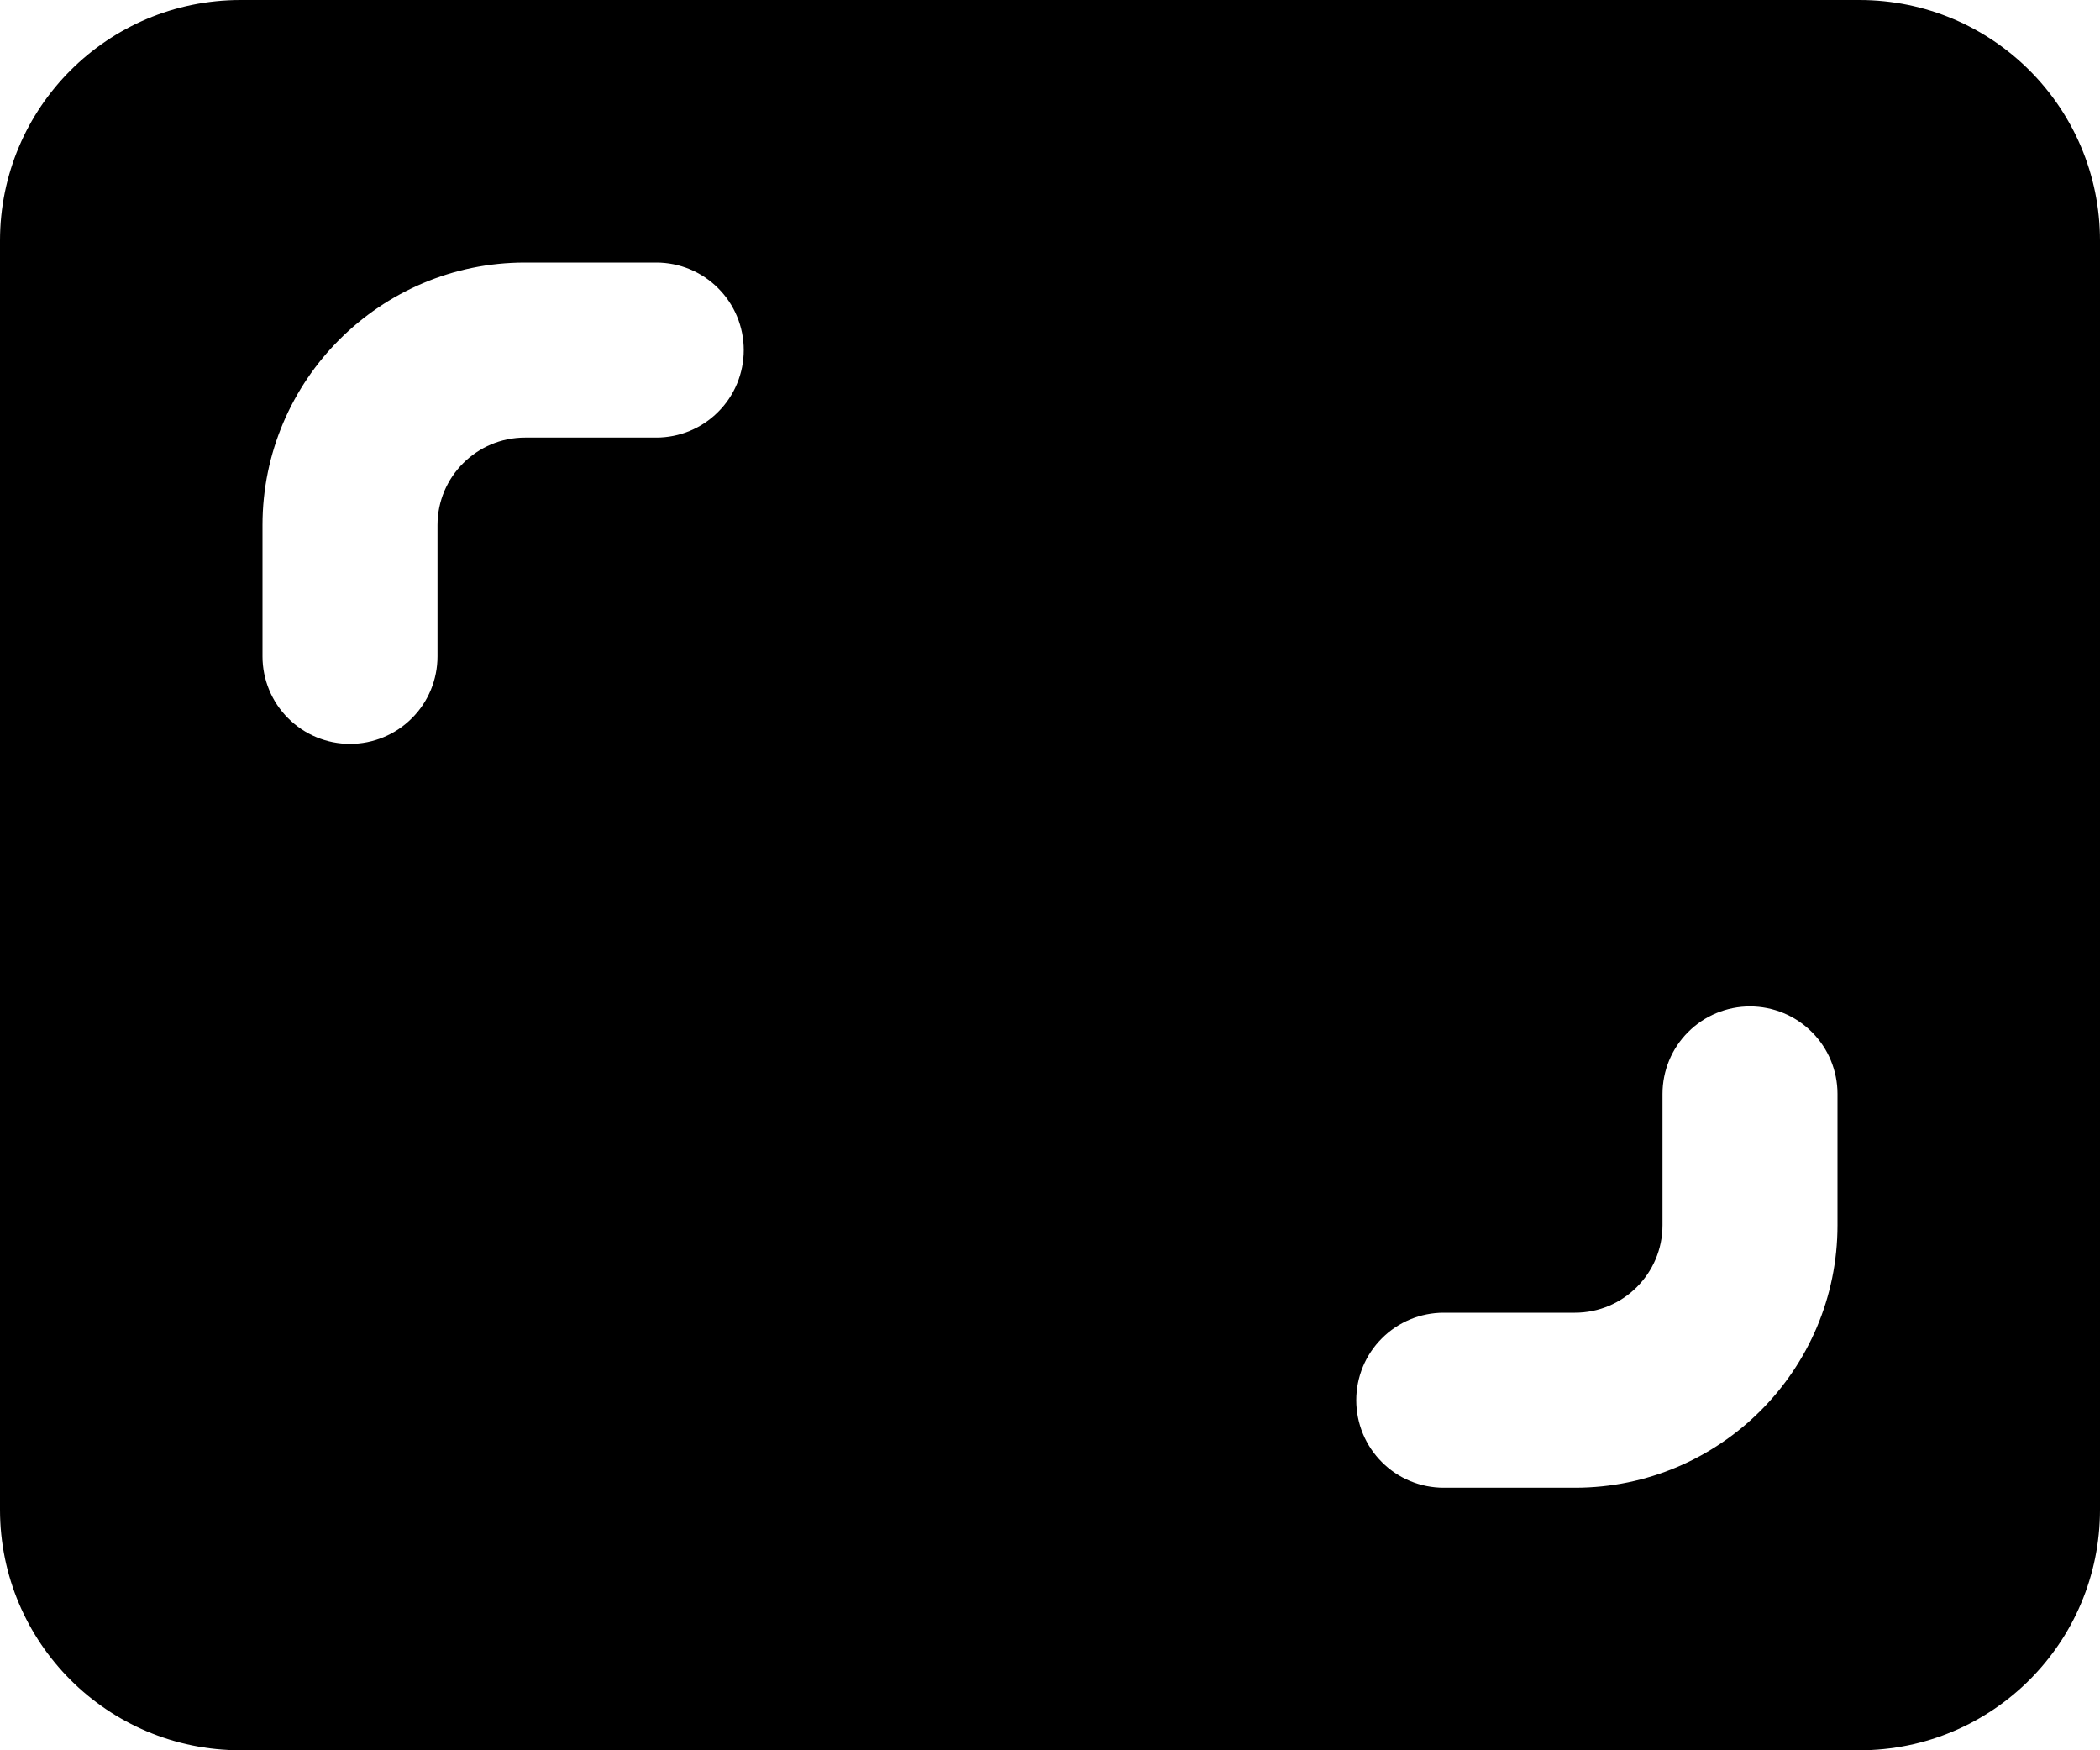
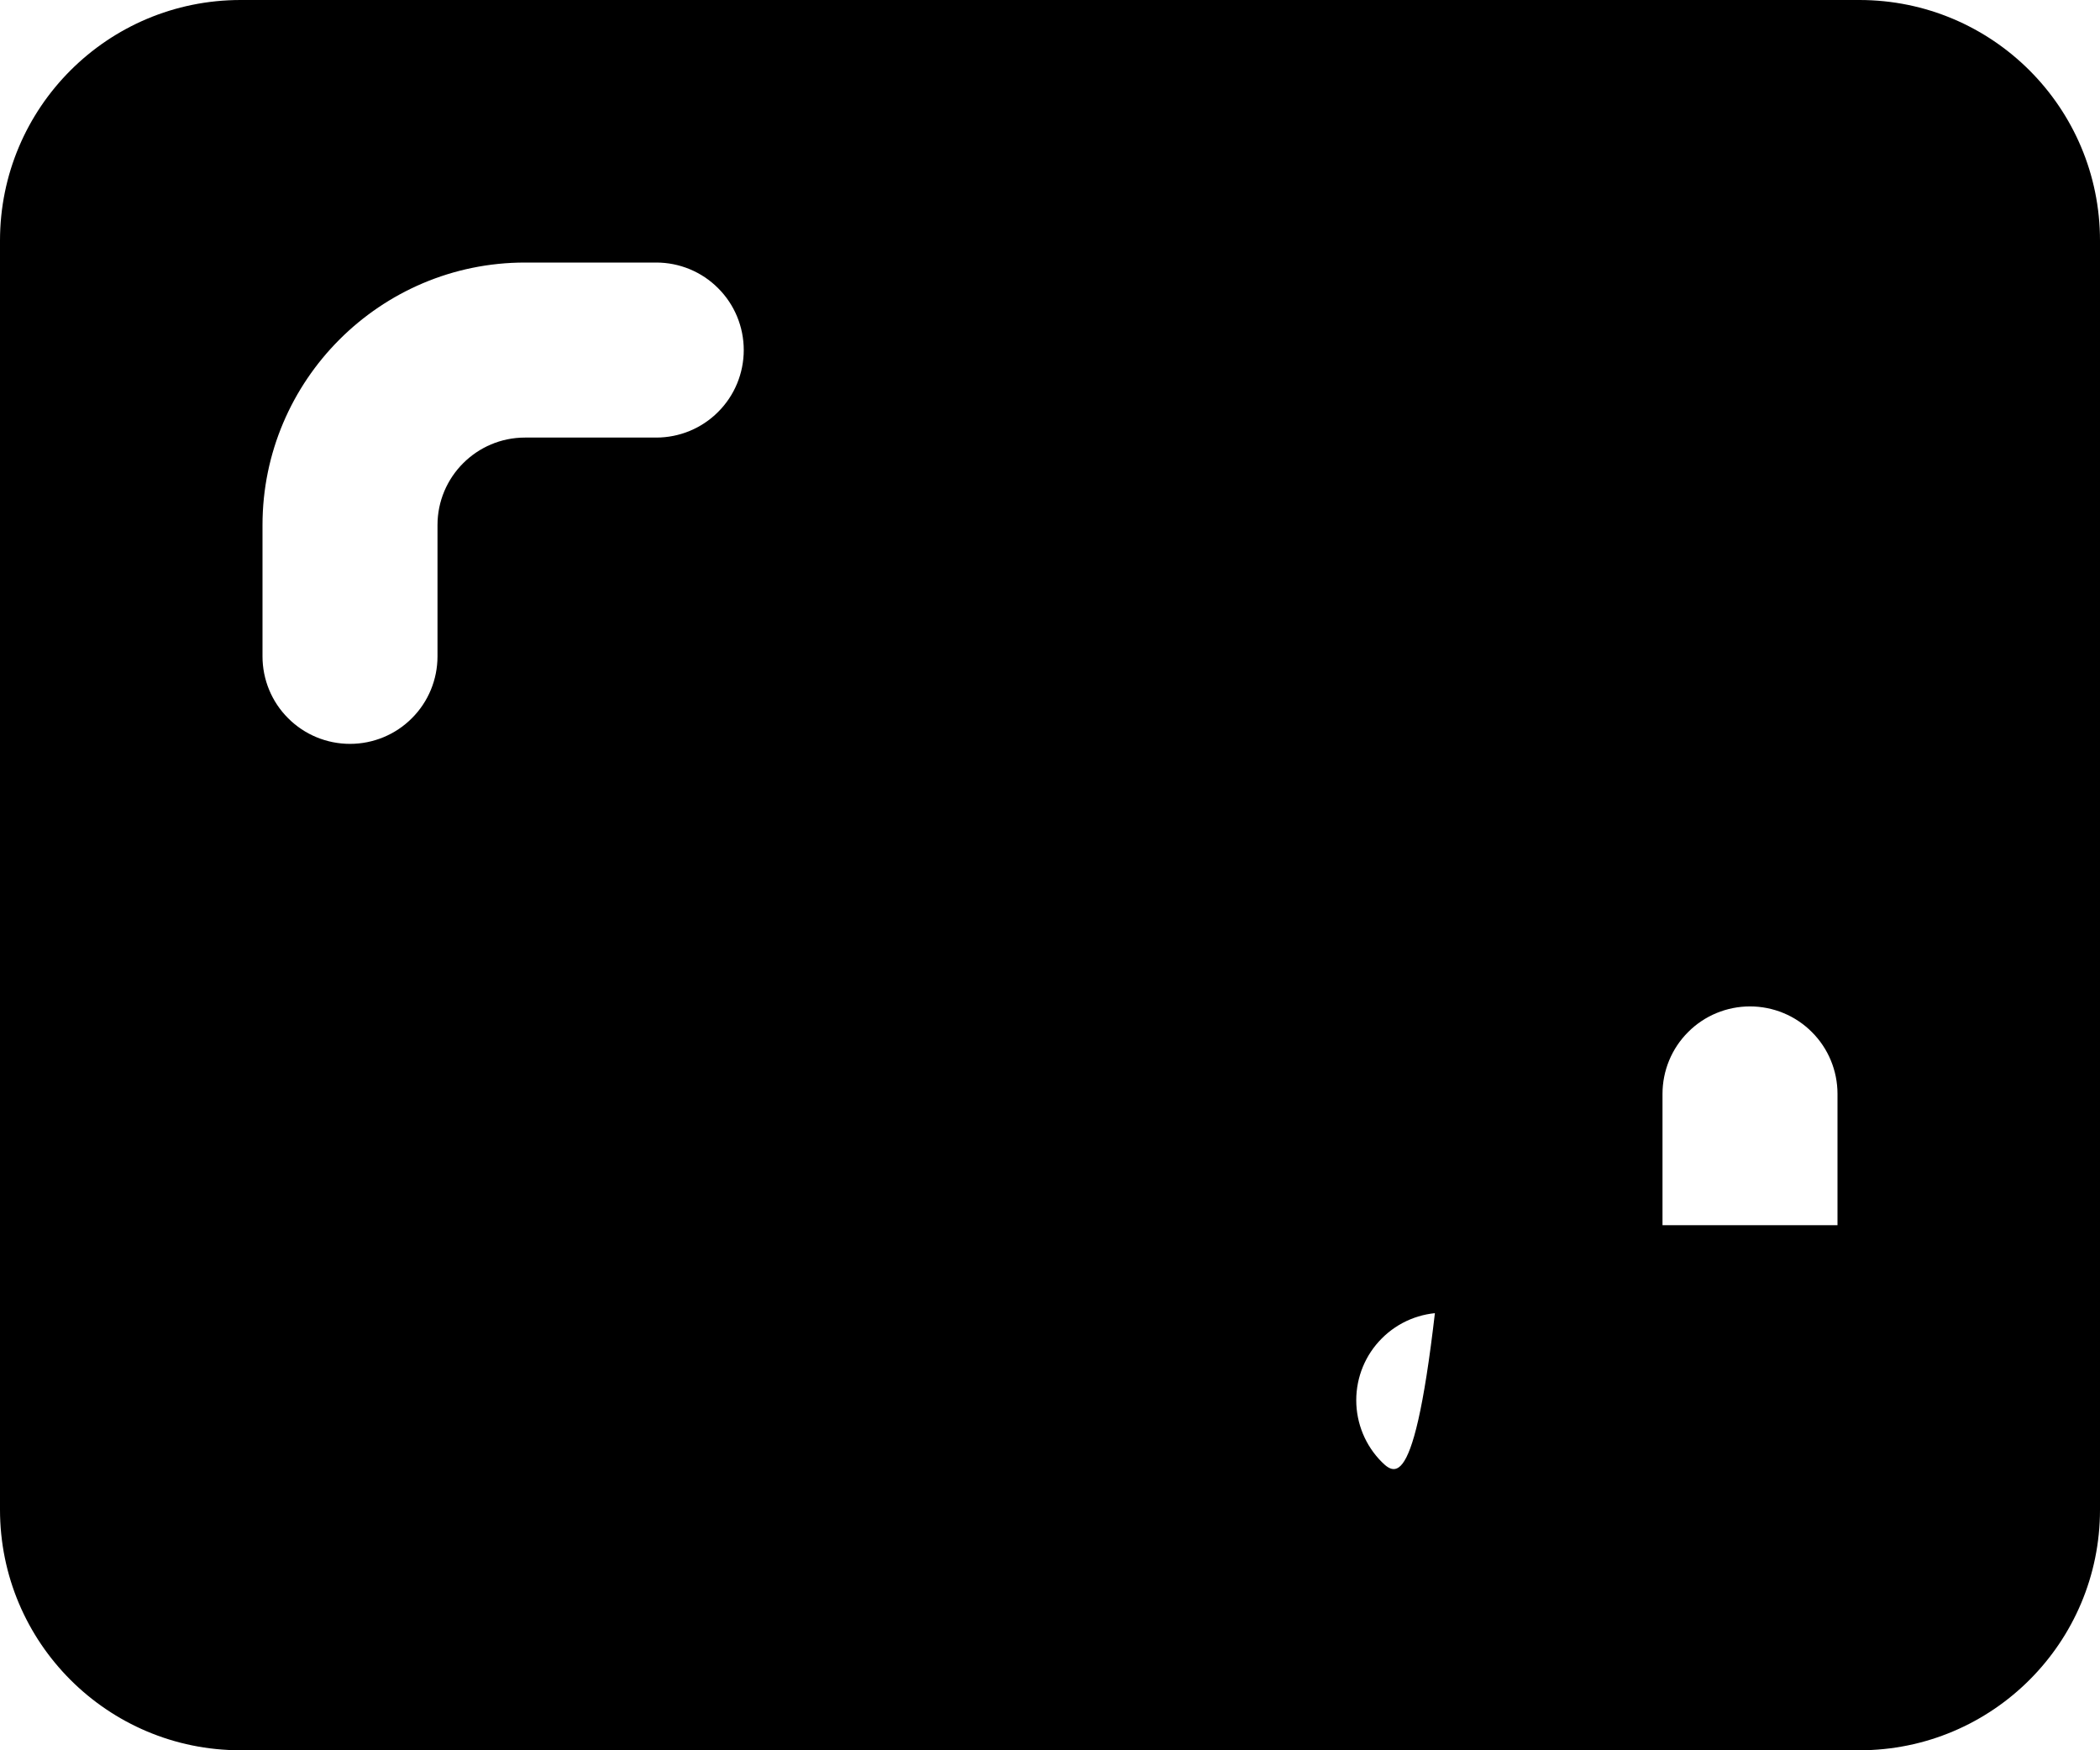
<svg xmlns="http://www.w3.org/2000/svg" width="24" height="20" viewBox="0 0 24 20" fill="none">
-   <path d="M21.25 0H2.75C1.23 0 0 1.23 0 2.75V17.25C0 18.77 1.23 20 2.75 20H21.25C22.77 20 24 18.77 24 17.25V2.75C24 1.23 22.77 0 21.25 0ZM7.5 5H6C5.449 5 5 5.448 5 6V7.5C5 7.765 4.895 8.02 4.707 8.207C4.52 8.395 4.265 8.5 4 8.5C3.735 8.5 3.48 8.395 3.293 8.207C3.105 8.02 3 7.765 3 7.5V6C3 4.346 4.346 3 6 3H7.5C7.765 3 8.02 3.105 8.207 3.293C8.395 3.48 8.5 3.735 8.5 4C8.5 4.265 8.395 4.52 8.207 4.707C8.02 4.895 7.765 5 7.5 5ZM21 14C21 15.654 19.654 17 18 17H16.5C16.235 17 15.98 16.895 15.793 16.707C15.605 16.52 15.5 16.265 15.5 16C15.5 15.735 15.605 15.48 15.793 15.293C15.98 15.105 16.235 15 16.5 15H18C18.551 15 19 14.552 19 14V12.5C19 12.235 19.105 11.98 19.293 11.793C19.48 11.605 19.735 11.5 20 11.5C20.265 11.5 20.52 11.605 20.707 11.793C20.895 11.98 21 12.235 21 12.5V14Z" fill="black" />
+   <path d="M21.25 0H2.75C1.23 0 0 1.23 0 2.75V17.25C0 18.77 1.23 20 2.75 20H21.25C22.77 20 24 18.77 24 17.25V2.75C24 1.23 22.77 0 21.25 0ZM7.5 5H6C5.449 5 5 5.448 5 6V7.5C5 7.765 4.895 8.02 4.707 8.207C4.52 8.395 4.265 8.5 4 8.5C3.735 8.5 3.48 8.395 3.293 8.207C3.105 8.02 3 7.765 3 7.5V6C3 4.346 4.346 3 6 3H7.5C7.765 3 8.02 3.105 8.207 3.293C8.395 3.48 8.5 3.735 8.5 4C8.5 4.265 8.395 4.52 8.207 4.707C8.02 4.895 7.765 5 7.5 5ZM21 14H16.5C16.235 17 15.98 16.895 15.793 16.707C15.605 16.52 15.5 16.265 15.5 16C15.5 15.735 15.605 15.48 15.793 15.293C15.98 15.105 16.235 15 16.5 15H18C18.551 15 19 14.552 19 14V12.5C19 12.235 19.105 11.98 19.293 11.793C19.48 11.605 19.735 11.5 20 11.5C20.265 11.5 20.52 11.605 20.707 11.793C20.895 11.98 21 12.235 21 12.5V14Z" fill="black" />
</svg>